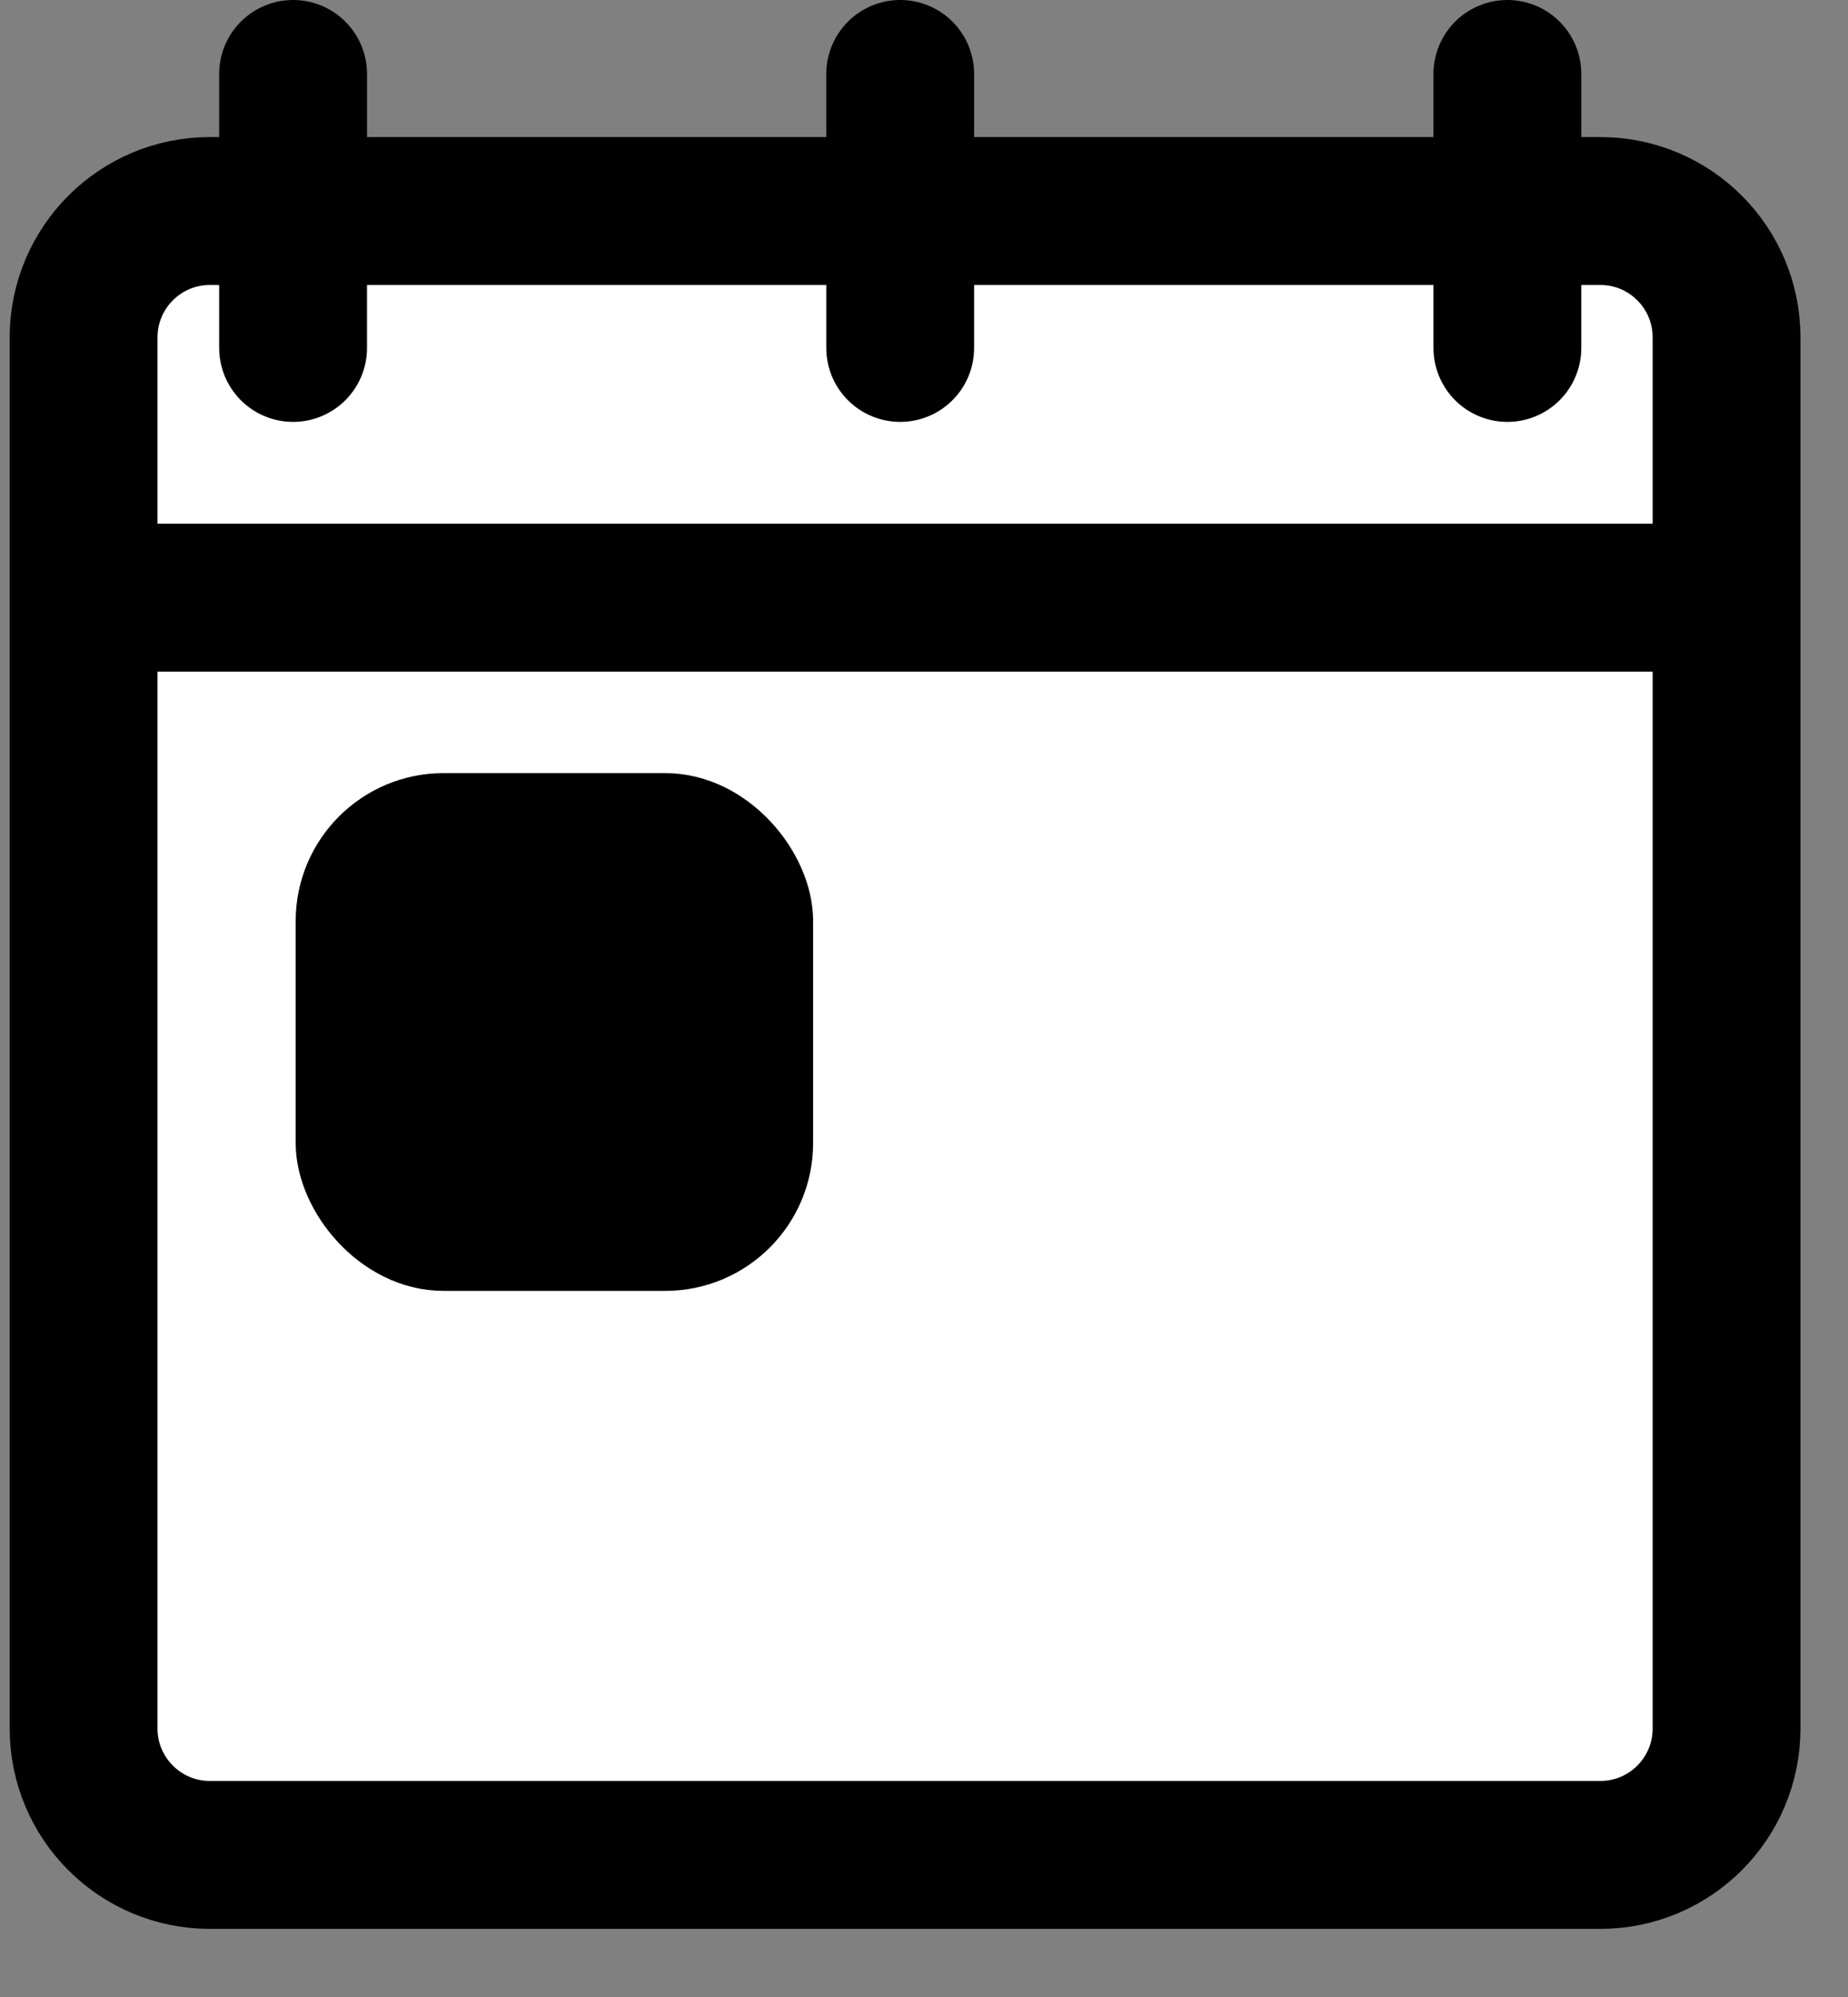
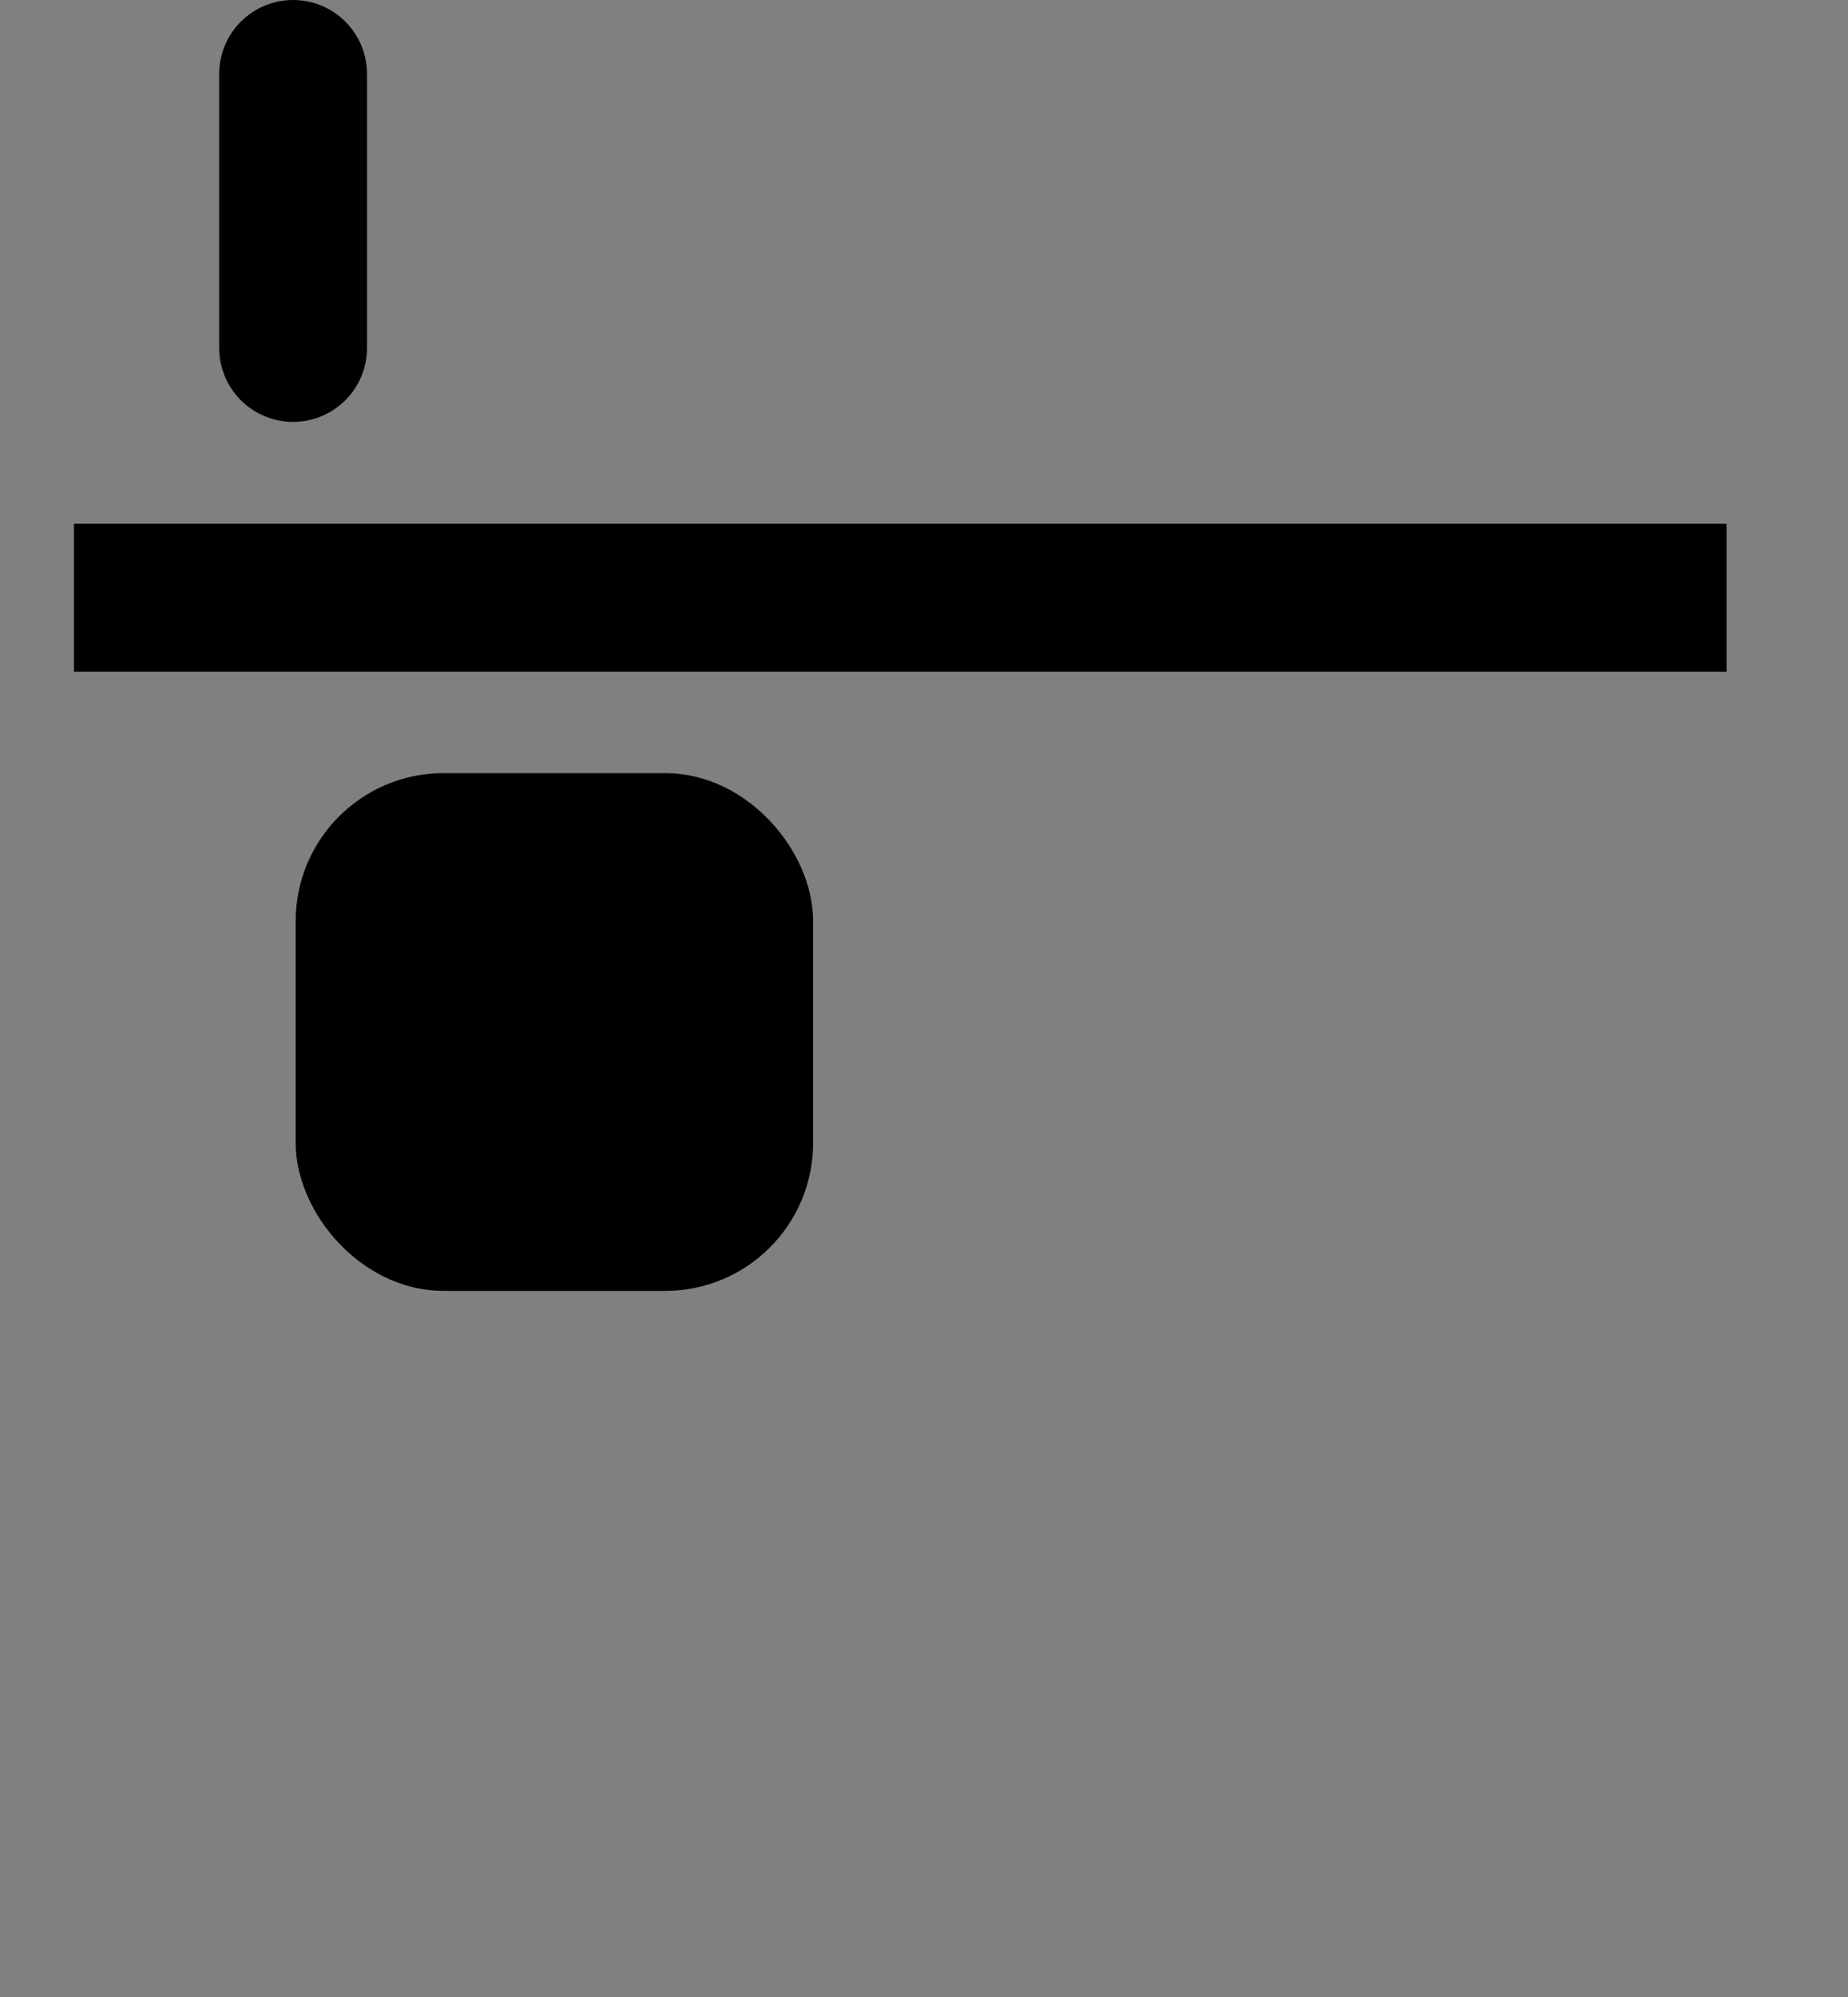
<svg xmlns="http://www.w3.org/2000/svg" width="25" height="27" viewBox="0 0 25 27" fill="none">
  <rect x="0" y="0" width="25" height="27" fill="#808080" stroke="none" />
-   <path d="M21.649 2.853H2.839C1.896 2.853 1.131 3.618 1.131 4.561V23.371C1.131 24.314 1.896 25.079 2.839 25.079H21.649C22.593 25.079 23.357 24.314 23.357 23.371V4.561C23.357 3.618 22.593 2.853 21.649 2.853Z" fill="white" stroke="black" stroke-width="2" stroke-miterlimit="10" />
  <path d="M3.965 1V4.704" stroke="black" stroke-width="2" stroke-miterlimit="10" stroke-linecap="round" />
-   <path d="M12.178 1V4.704" stroke="black" stroke-width="2" stroke-miterlimit="10" stroke-linecap="round" />
-   <path d="M20.392 1V4.704" stroke="black" stroke-width="2" stroke-miterlimit="10" stroke-linecap="round" />
  <rect x="4.5" y="10.953" width="6" height="6" rx="1.5" fill="black" stroke="black" />
  <path d="M1 8.081H23.357" stroke="black" stroke-width="2" stroke-miterlimit="10" />
</svg>